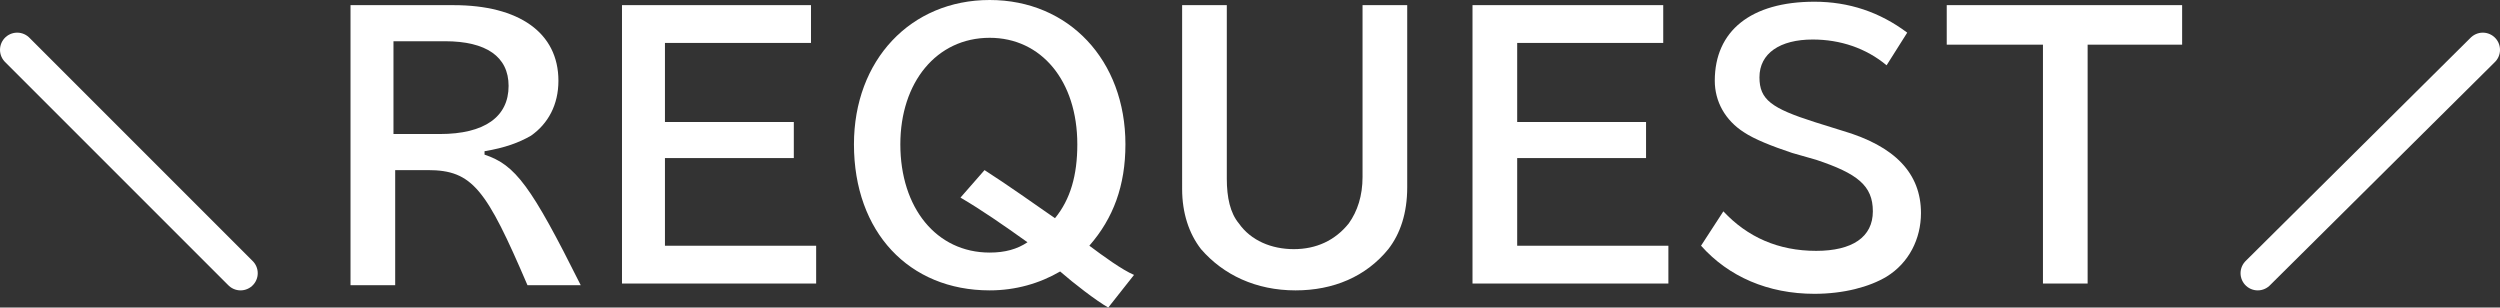
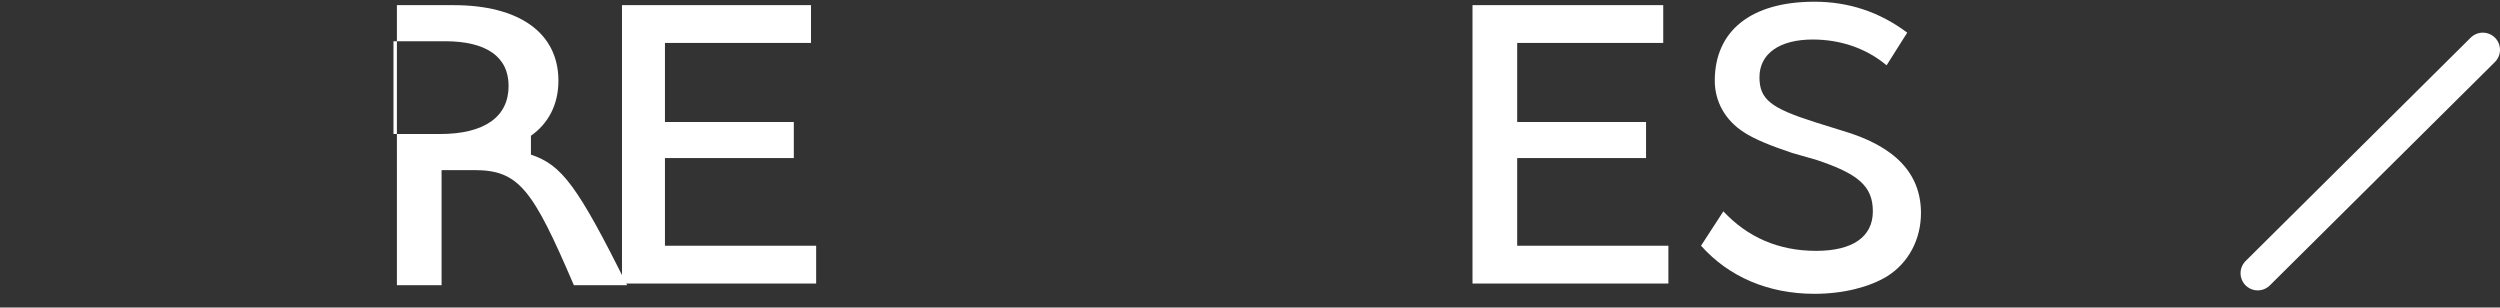
<svg xmlns="http://www.w3.org/2000/svg" version="1.1" x="0px" y="0px" viewBox="0 0 145.5 17.9" style="enable-background:new 0 0 145.5 17.9;" xml:space="preserve">
  <rect x="0" y="0" width="145.5" height="17.9" fill="#333333" stroke="none" />
  <style type="text/css">
	.st0{fill:#FFFFFF;}
	.st1{fill:none;stroke:#FFFFFF;stroke-width:2;stroke-linecap:round;stroke-miterlimit:10;}
</style>
  <g id="レイヤー_1">
</g>
  <g id="文字">
    <g>
      <g>
-         <path class="st0" d="M26.4,0.3c3.8,0,6.1,1.6,6.1,4.4c0,1.4-0.6,2.5-1.6,3.2c-0.7,0.4-1.5,0.7-2.7,0.9V9c1.8,0.6,2.7,1.8,5.6,7.6     h-3.1c-2.4-5.6-3.2-6.7-5.8-6.7h-1.9v6.7h-2.6V0.3H26.4z M22.9,7.8h2.7c2.6,0,4-1,4-2.8c0-1.7-1.3-2.6-3.7-2.6h-3V7.8z" />
+         <path class="st0" d="M26.4,0.3c3.8,0,6.1,1.6,6.1,4.4c0,1.4-0.6,2.5-1.6,3.2V9c1.8,0.6,2.7,1.8,5.6,7.6     h-3.1c-2.4-5.6-3.2-6.7-5.8-6.7h-1.9v6.7h-2.6V0.3H26.4z M22.9,7.8h2.7c2.6,0,4-1,4-2.8c0-1.7-1.3-2.6-3.7-2.6h-3V7.8z" />
        <path class="st0" d="M47.2,0.3v2.2h-8.5v4.6h7.5v2.1h-7.5v5.1h8.8v2.2H36.2V0.3H47.2z" />
-         <path class="st0" d="M64.5,17.9c-0.7-0.4-2-1.4-2.8-2.1c-1.2,0.7-2.6,1.1-4.1,1.1c-4.7,0-7.9-3.4-7.9-8.5c0-4.9,3.3-8.4,7.9-8.4     c4.6,0,7.9,3.5,7.9,8.4c0,2.4-0.7,4.3-2.1,5.9c0.8,0.6,1.9,1.4,2.6,1.7L64.5,17.9z M57.3,9.9c1.4,0.9,2.8,1.9,4.1,2.8     c0.9-1.1,1.3-2.5,1.3-4.3c0-3.7-2.1-6.2-5.1-6.2c-3.1,0-5.2,2.6-5.2,6.2c0,3.7,2.1,6.3,5.2,6.3c0.9,0,1.6-0.2,2.2-0.6     c-1.4-1-2.7-1.9-3.9-2.6L57.3,9.9z" />
-         <path class="st0" d="M71.4,0.3v10.1c0,1.1,0.2,2,0.7,2.6c0.7,1,1.9,1.5,3.2,1.5c1.3,0,2.4-0.5,3.2-1.5c0.5-0.7,0.8-1.6,0.8-2.7     V0.3h2.6v10.6c0,1.5-0.4,2.7-1.1,3.6c-1.3,1.6-3.2,2.4-5.4,2.4c-2.3,0-4.2-0.9-5.5-2.4c-0.7-0.9-1.1-2.1-1.1-3.5V0.3H71.4z" />
        <path class="st0" d="M96.8,0.3v2.2h-8.5v4.6h7.5v2.1h-7.5v5.1h8.8v2.2H85.7V0.3H96.8z" />
        <path class="st0" d="M100.3,12.3c1.4,1.5,3.2,2.3,5.4,2.3c2.1,0,3.3-0.8,3.3-2.3c0-1.5-0.9-2.2-3.3-3l-1.4-0.4     c-1.2-0.4-2.2-0.8-2.8-1.2c-1.1-0.7-1.7-1.8-1.7-3c0-2.9,2.1-4.6,5.8-4.6c2,0,3.8,0.6,5.4,1.8l-1.2,1.9c-1.2-1-2.7-1.5-4.3-1.5     c-1.9,0-3.1,0.8-3.1,2.2c0,1.3,0.7,1.8,3.2,2.6l1.6,0.5c3.1,0.9,4.6,2.5,4.6,4.8c0,1.5-0.7,2.9-2,3.7c-1,0.6-2.5,1-4.2,1     c-2.7,0-5-1-6.6-2.8L100.3,12.3z" />
-         <path class="st0" d="M127,0.3v2.3h-5.5v13.9h-2.6V2.6h-5.6V0.3H127z" />
      </g>
-       <line class="st1" x1="1" y1="2.9" x2="14" y2="15.9" />
      <line class="st1" x1="144.5" y1="2.9" x2="131.4" y2="15.9" />
    </g>
  </g>
  <g id="バック">
</g>
  <g id="イラスト">
</g>
</svg>